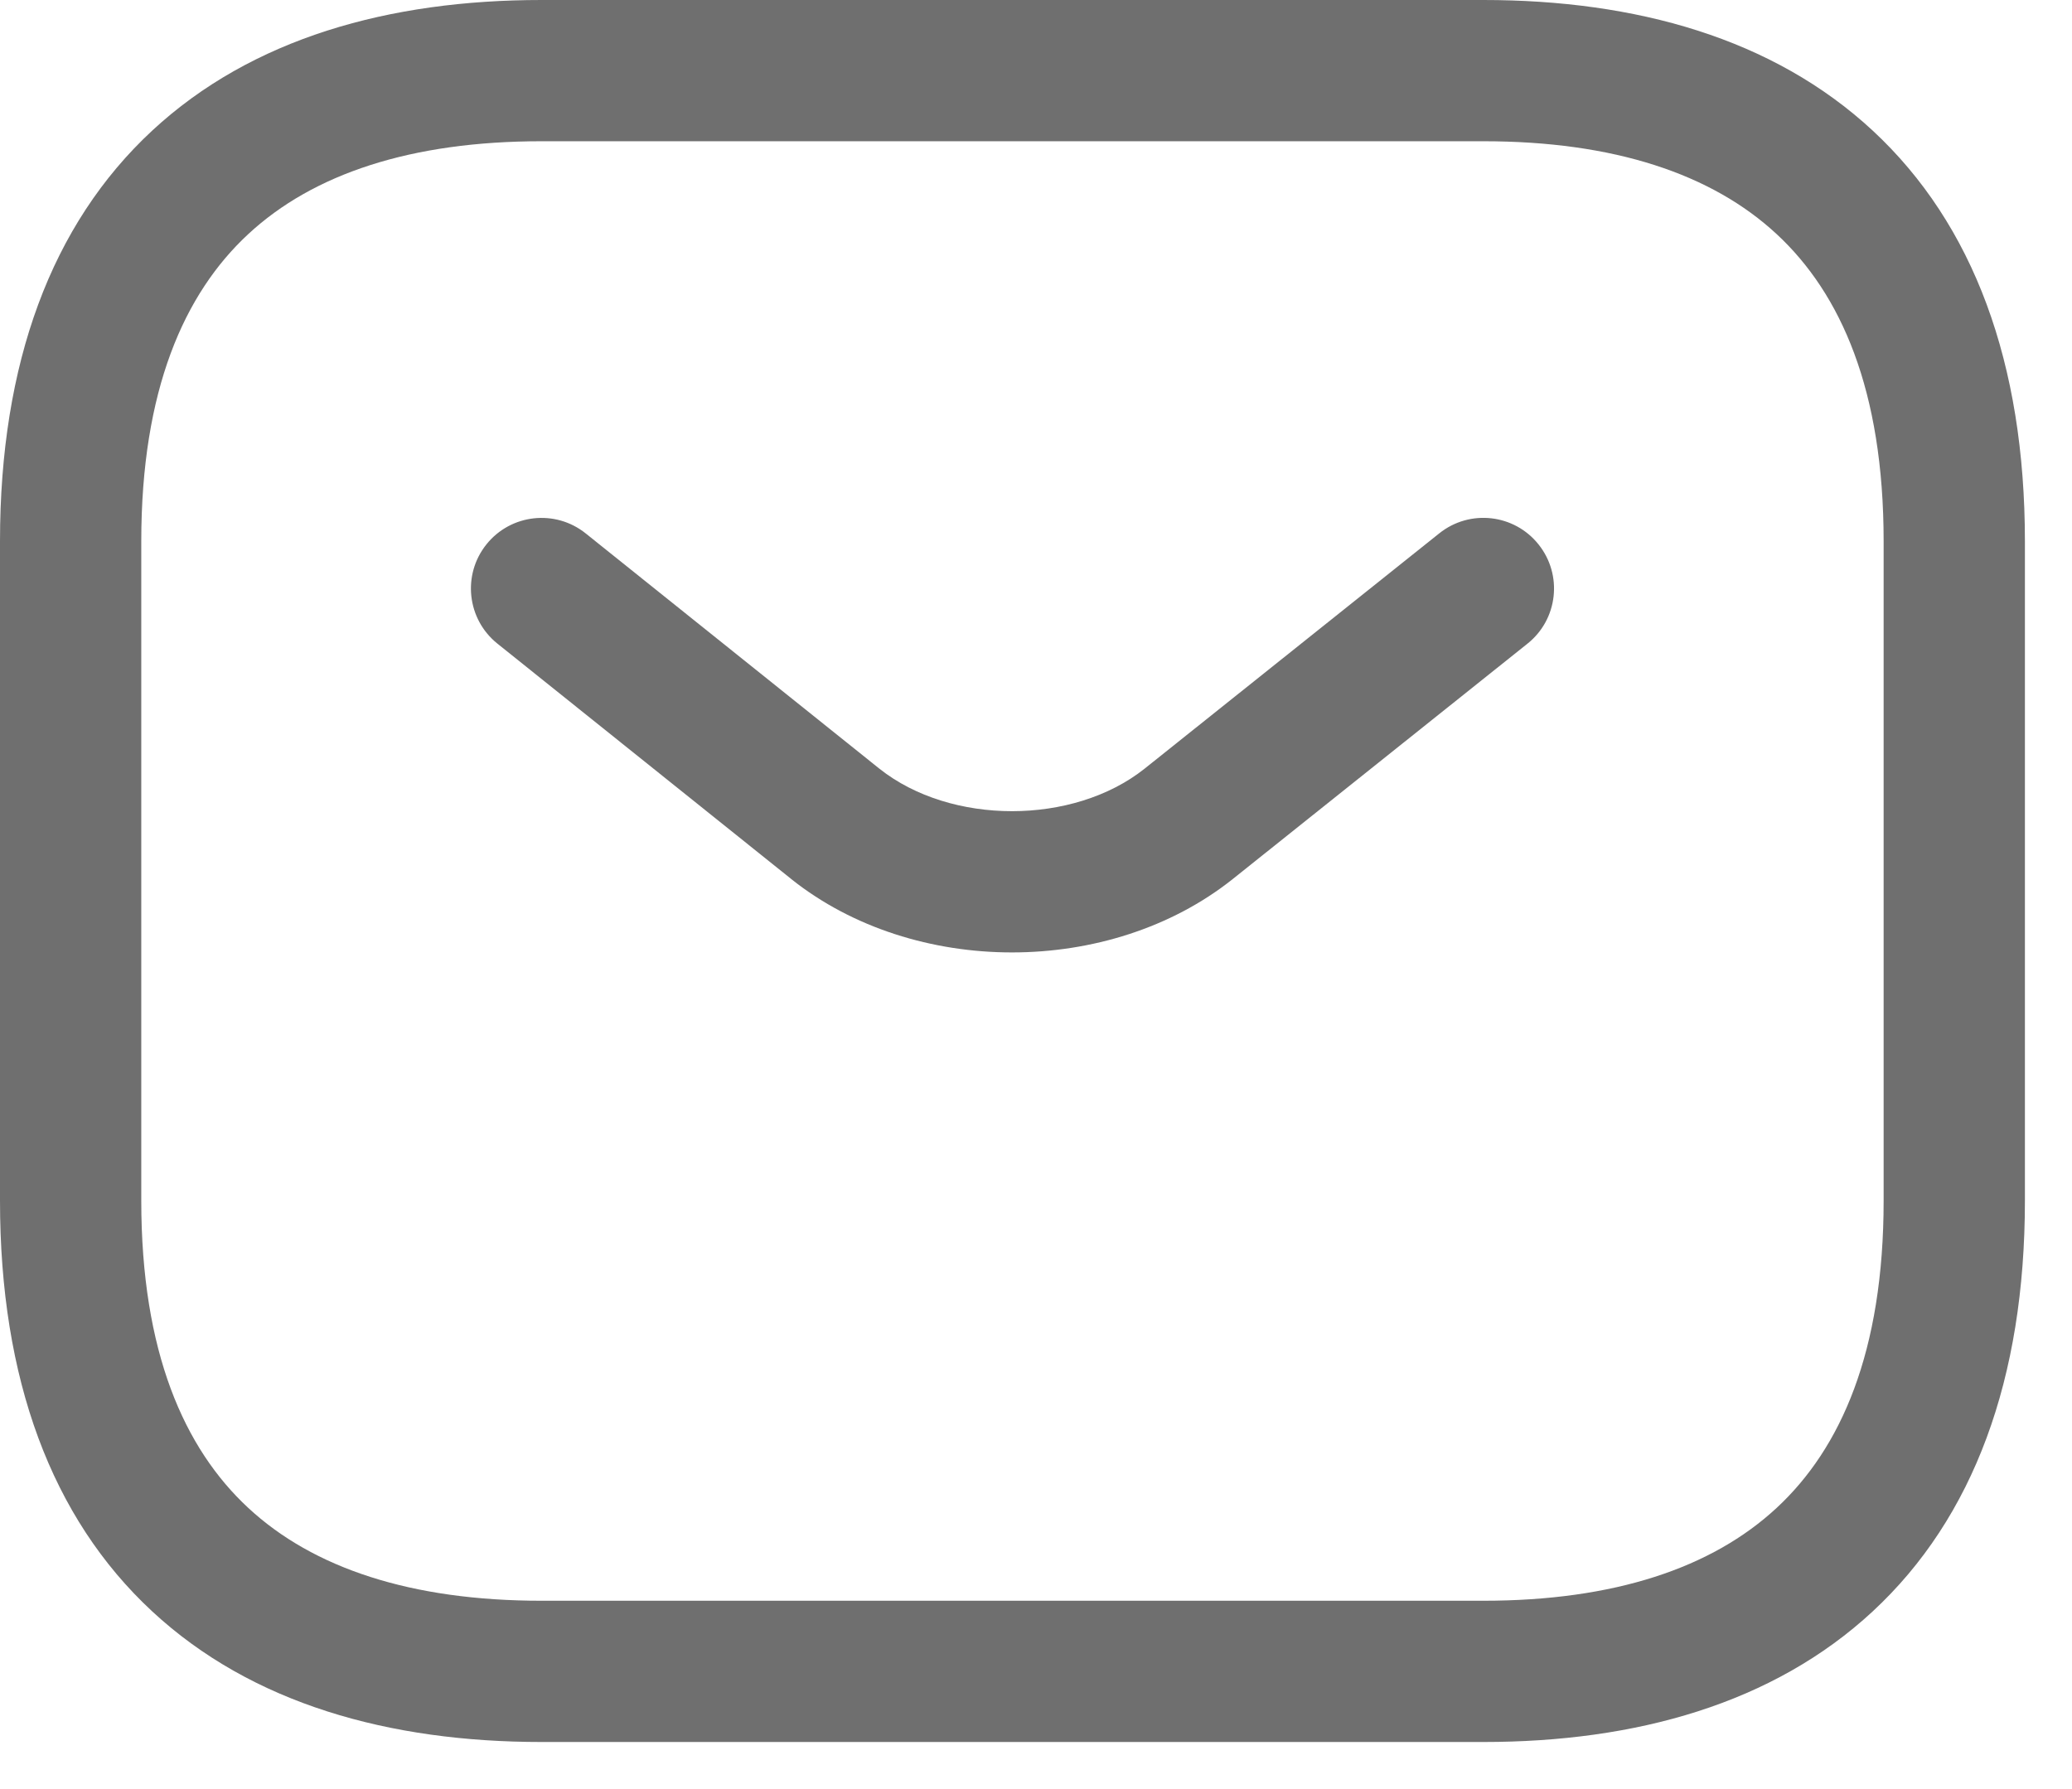
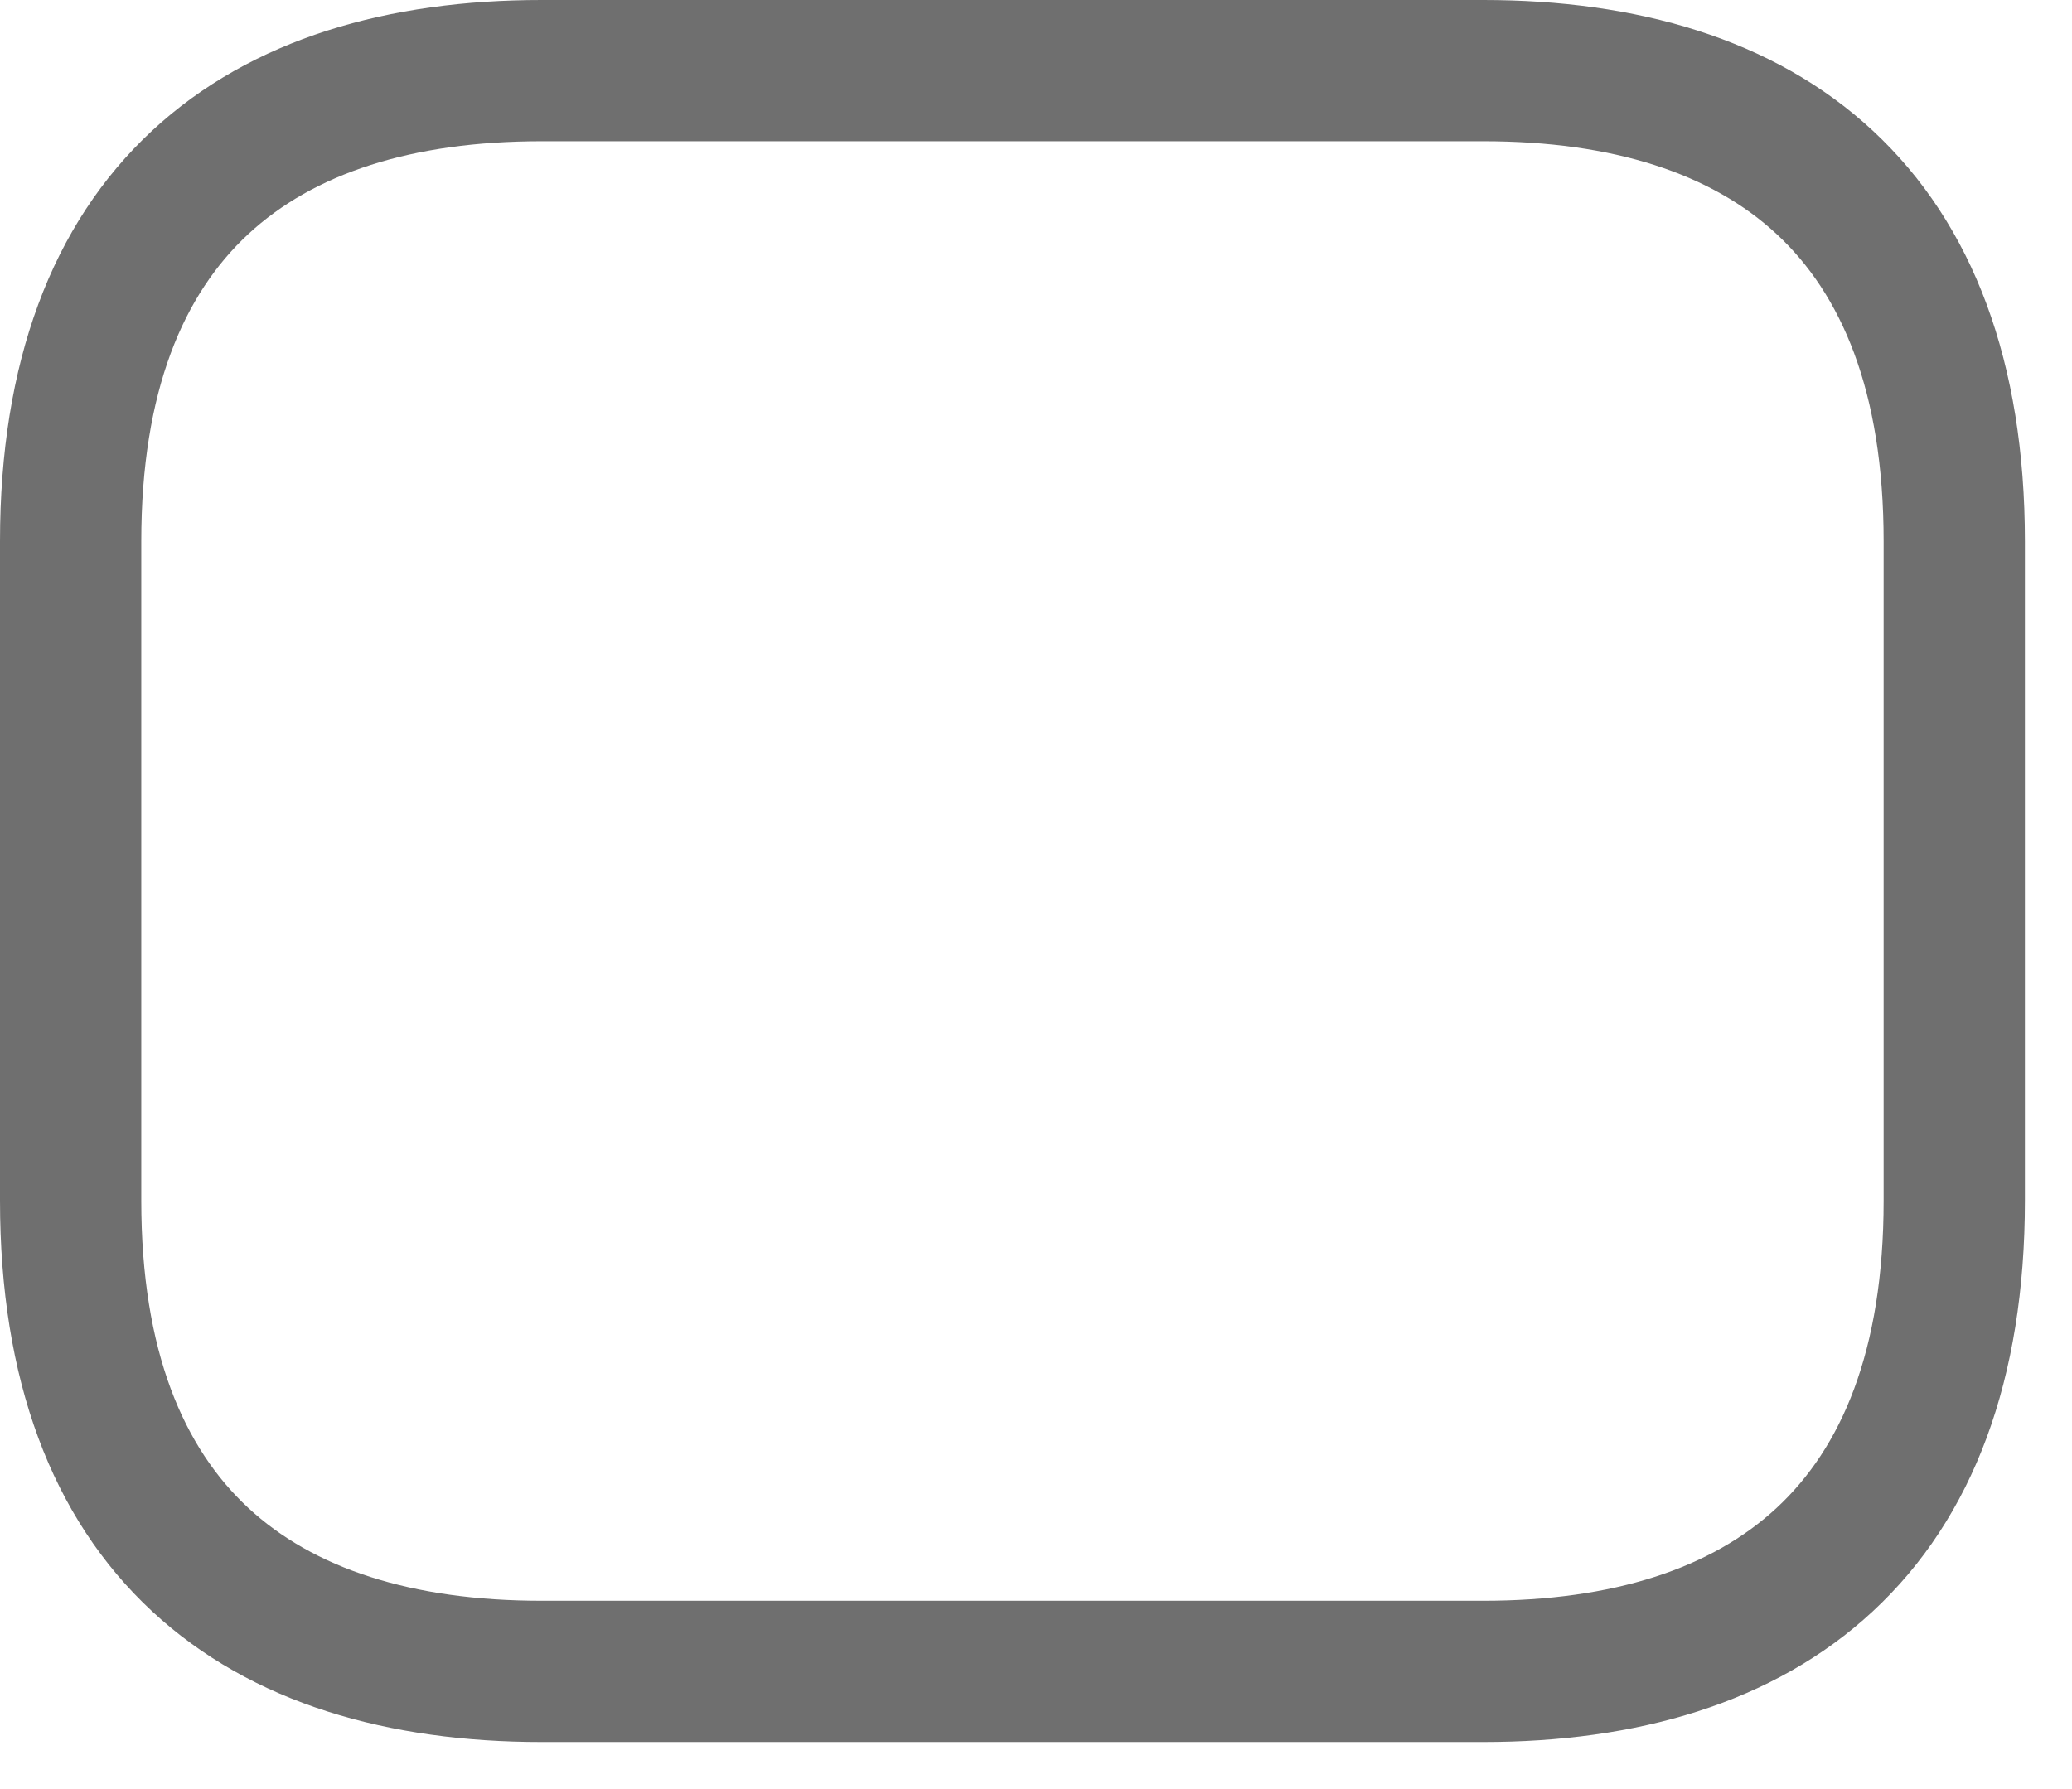
<svg xmlns="http://www.w3.org/2000/svg" fill="none" height="100%" overflow="visible" preserveAspectRatio="none" style="display: block;" viewBox="0 0 22 19" width="100%">
  <g id="vector">
    <path clip-rule="evenodd" d="M2.635 2.487C1.955 3.118 1.5 4.143 1.5 5.75V12.75C1.5 14.357 1.955 15.382 2.635 16.013C3.325 16.654 4.365 17 5.75 17H15.75C17.135 17 18.175 16.654 18.865 16.013C19.545 15.382 20 14.357 20 12.75V5.75C20 4.143 19.545 3.118 18.865 2.487C18.175 1.846 17.135 1.5 15.75 1.5H5.75C4.365 1.5 3.325 1.846 2.635 2.487ZM1.615 1.388C2.675 0.404 4.135 0 5.75 0H15.75C17.365 0 18.825 0.404 19.885 1.388C20.955 2.382 21.5 3.857 21.5 5.75V12.75C21.5 14.643 20.955 16.119 19.885 17.112C18.825 18.096 17.365 18.5 15.75 18.5H5.75C4.135 18.5 2.675 18.096 1.615 17.112C0.545 16.119 0 14.643 0 12.75V5.75C0 3.857 0.545 2.382 1.615 1.388Z" fill="#6F6F6F" fill-rule="evenodd" />
-     <path clip-rule="evenodd" d="M16.336 5.782C16.595 6.106 16.542 6.578 16.218 6.836L13.087 9.337C11.784 10.374 9.706 10.374 8.403 9.337L8.401 9.335L5.281 6.835C4.958 6.576 4.906 6.104 5.165 5.781C5.424 5.458 5.896 5.406 6.219 5.665L9.338 8.164C10.095 8.765 11.396 8.765 12.152 8.164V8.164L15.282 5.664C15.606 5.405 16.078 5.458 16.336 5.782Z" fill="#6F6F6F" fill-rule="evenodd" />
  </g>
</svg>